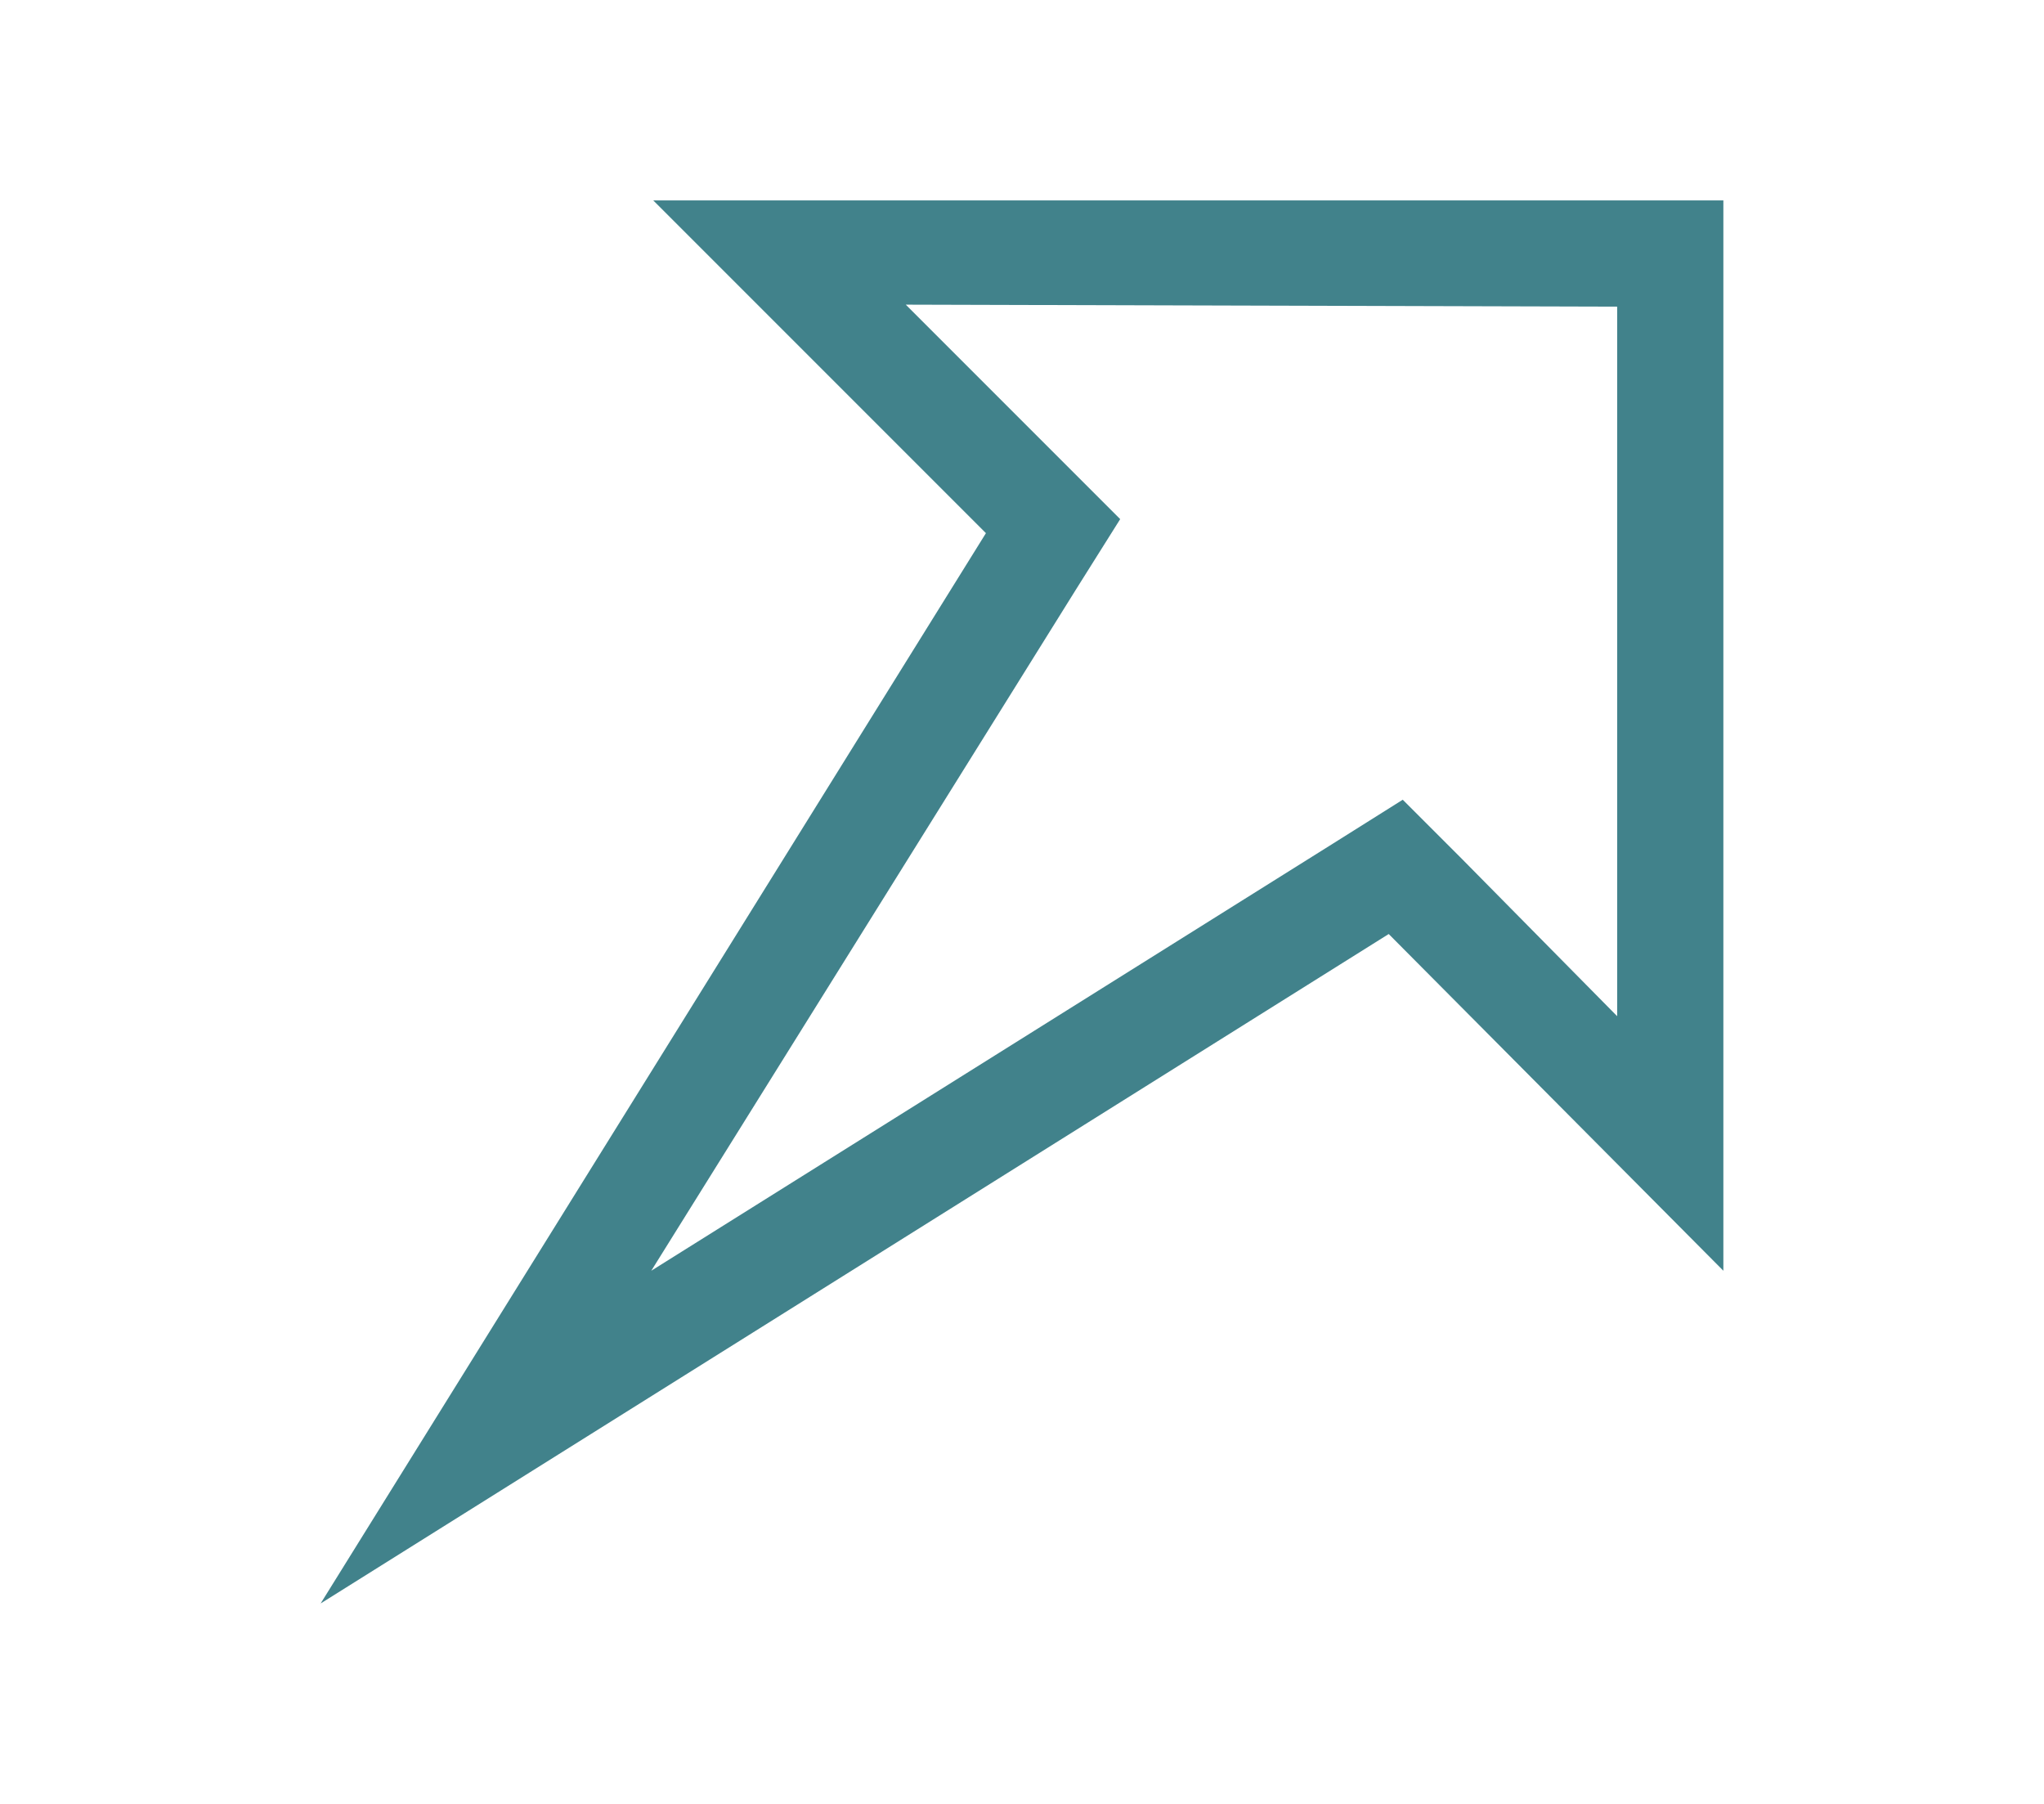
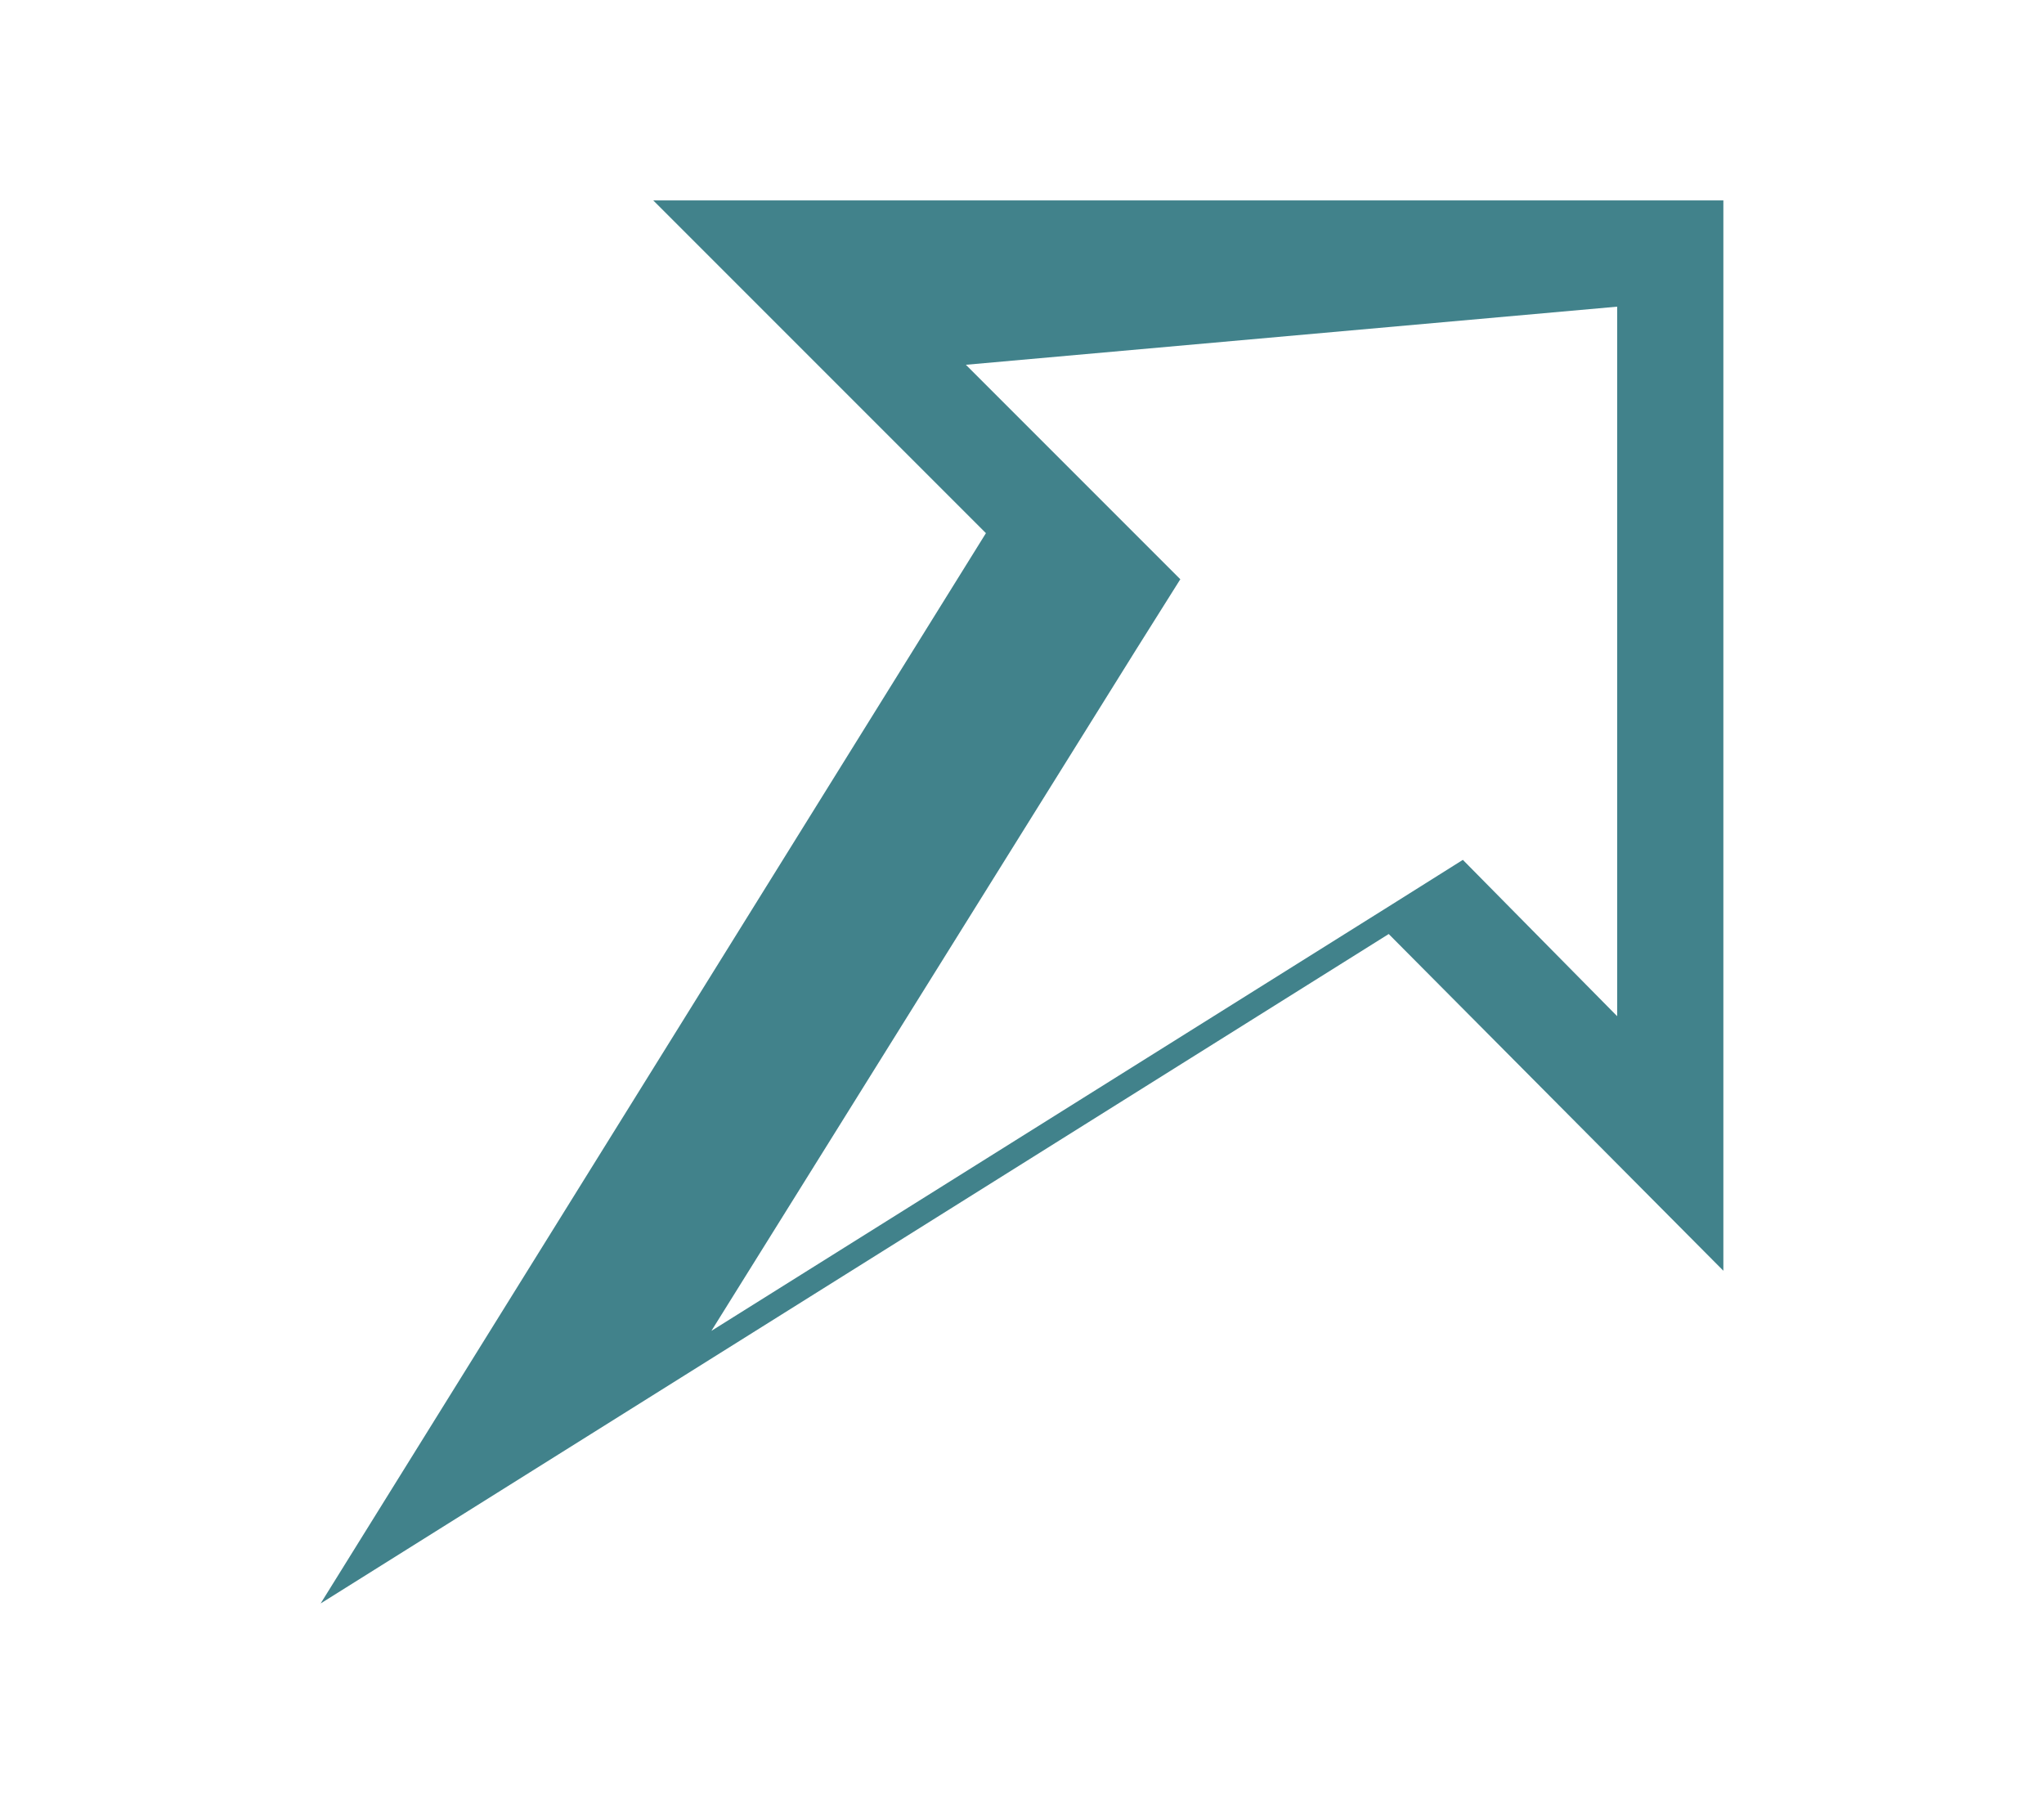
<svg xmlns="http://www.w3.org/2000/svg" version="1.1" id="レイヤー_1" x="0px" y="0px" width="102" height="90" viewBox="0 0 102 90" style="enable-background:new 0 0 102 90;" xml:space="preserve">
  <style type="text/css">
	.st0{fill:#41828B;}
</style>
-   <path id="パス_1307" class="st0" d="M80.7,15.3v35.4L73,42.9l-3-3l-3.5,2.2l-34,21.3l21.2-34l2.2-3.5l-3-3l-7.7-7.7L80.7,15.3   M86,10H32.6l16.6,16.6L16,80l53.3-33.4L86,63.4V10L86,10z" />
+   <path id="パス_1307" class="st0" d="M80.7,15.3v35.4L73,42.9l-3.5,2.2l-34,21.3l21.2-34l2.2-3.5l-3-3l-7.7-7.7L80.7,15.3   M86,10H32.6l16.6,16.6L16,80l53.3-33.4L86,63.4V10L86,10z" />
</svg>